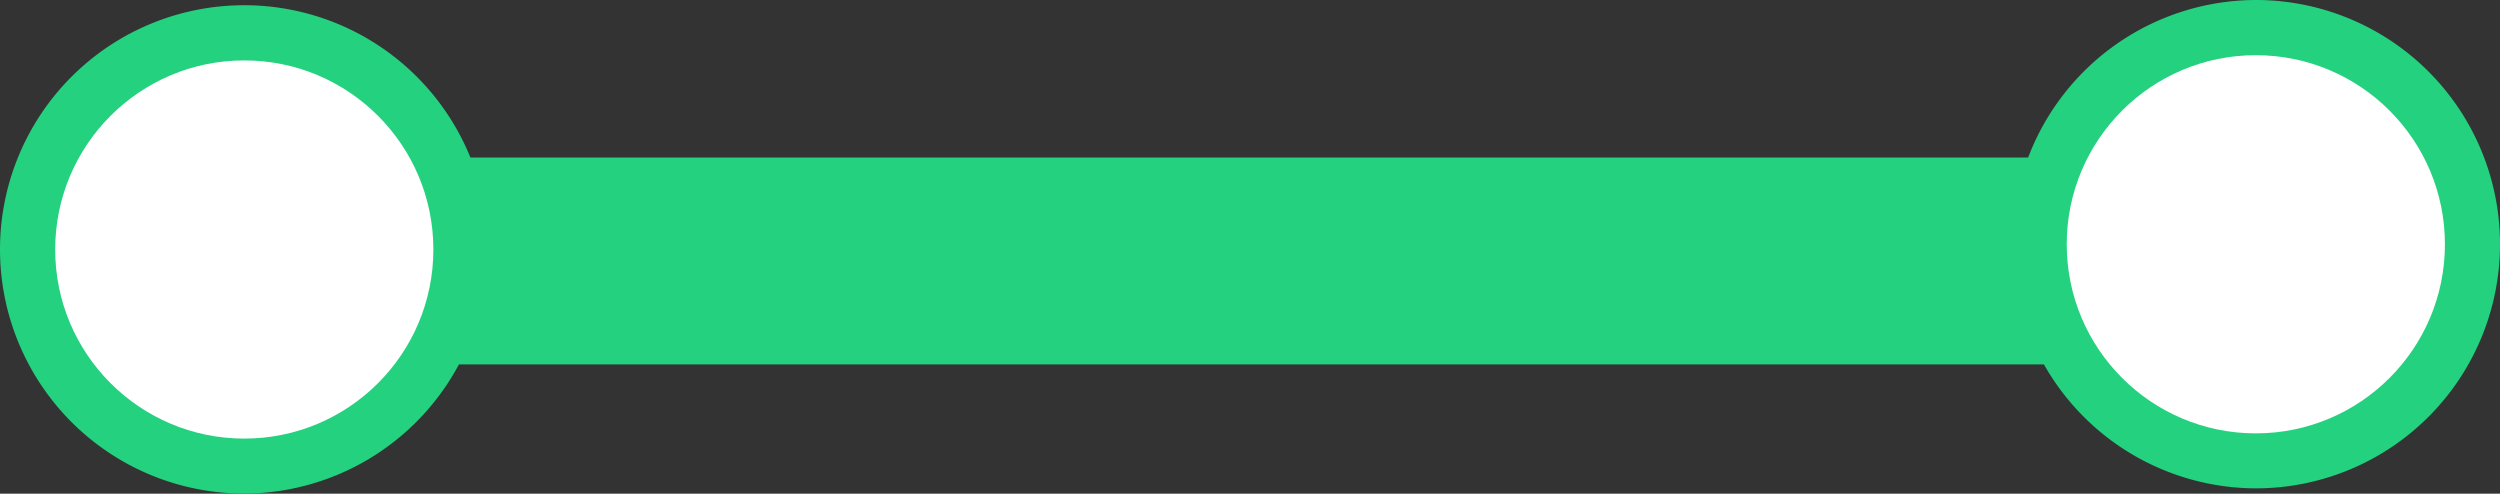
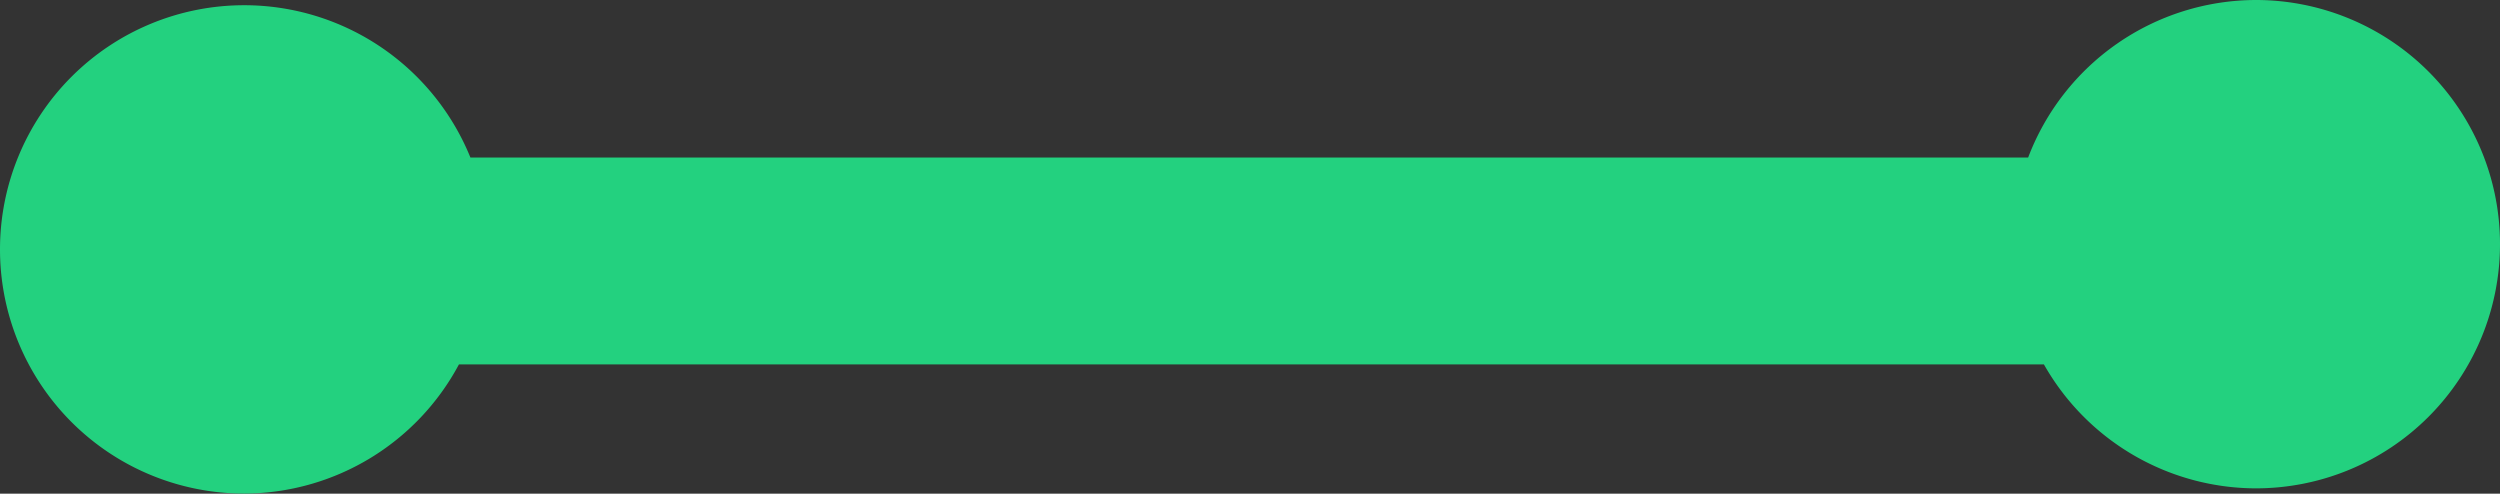
<svg xmlns="http://www.w3.org/2000/svg" xmlns:ns1="http://sodipodi.sourceforge.net/DTD/sodipodi-0.dtd" xmlns:ns2="http://www.inkscape.org/namespaces/inkscape" width="24.419mm" height="4.822mm" viewBox="0 0 24.419 4.822" version="1.1" id="svg1" xml:space="preserve">
  <rect x="0" y="0" width="24.419" height="4.822" fill="#333333" stroke="none" />
  <ns1:namedview id="namedview1" pagecolor="#ffffff" bordercolor="#000000" borderopacity="0.25" ns2:showpageshadow="2" ns2:pageopacity="0.0" ns2:pagecheckerboard="0" ns2:deskcolor="#d1d1d1" ns2:document-units="mm">
    <ns2:page x="0" y="-1.1205541e-22" width="24.419" height="4.822" id="page2" margin="0" bleed="0" />
  </ns1:namedview>
  <defs id="defs1" />
  <g ns2:label="Calque 1" ns2:groupmode="layer" id="layer1" transform="translate(-114.639,54.349)">
    <g id="g6" transform="translate(-3.763,-167.621)">
      <path id="rect2" style="fill:#23d17f;fill-opacity:1;stroke:#23d17f;stroke-width:0;stroke-dasharray:none;stroke-opacity:1;paint-order:stroke markers fill" d="m 140.436,113.272 a 2.385,2.385 0 0 0 -2.224,1.539 h -15.215 a 2.385,2.385 0 0 0 -2.21,-1.488 2.385,2.385 0 0 0 -2.385,2.385 2.385,2.385 0 0 0 2.385,2.385 2.385,2.385 0 0 0 2.098,-1.262 h 15.481 a 2.385,2.385 0 0 0 2.07,1.211 2.385,2.385 0 0 0 2.385,-2.385 2.385,2.385 0 0 0 -2.385,-2.385 z" />
      <g id="g3">
-         <circle style="fill:#ffffff;fill-opacity:1;stroke:#23d17f;stroke-width:0;stroke-dasharray:none;stroke-opacity:1;paint-order:stroke markers fill" id="circle3" cx="120.788" cy="115.709" r="1.847" />
-       </g>
+         </g>
      <g id="g5" transform="translate(19.648,-0.051)">
-         <circle style="fill:#ffffff;fill-opacity:1;stroke:#23d17f;stroke-width:0;stroke-dasharray:none;stroke-opacity:1;paint-order:stroke markers fill" id="circle5" cx="120.788" cy="115.709" r="1.847" />
-       </g>
+         </g>
    </g>
  </g>
</svg>